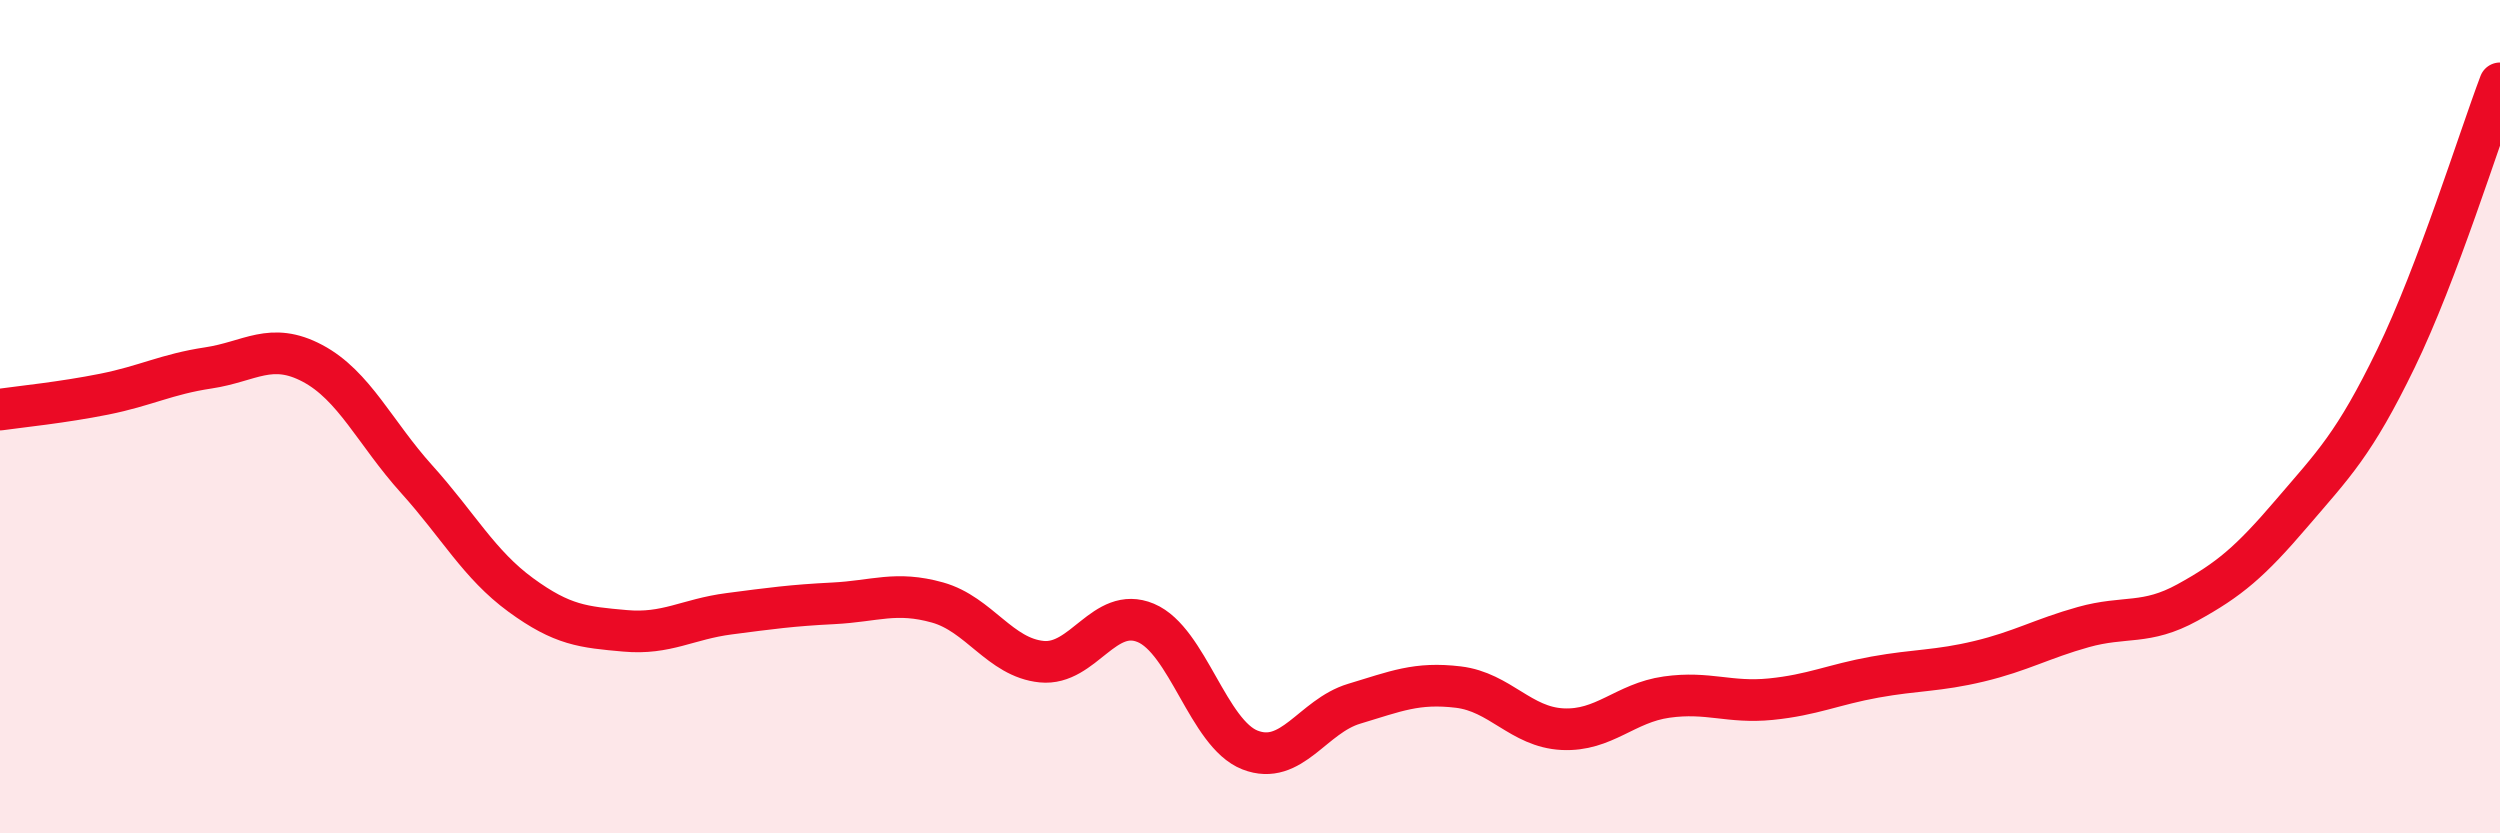
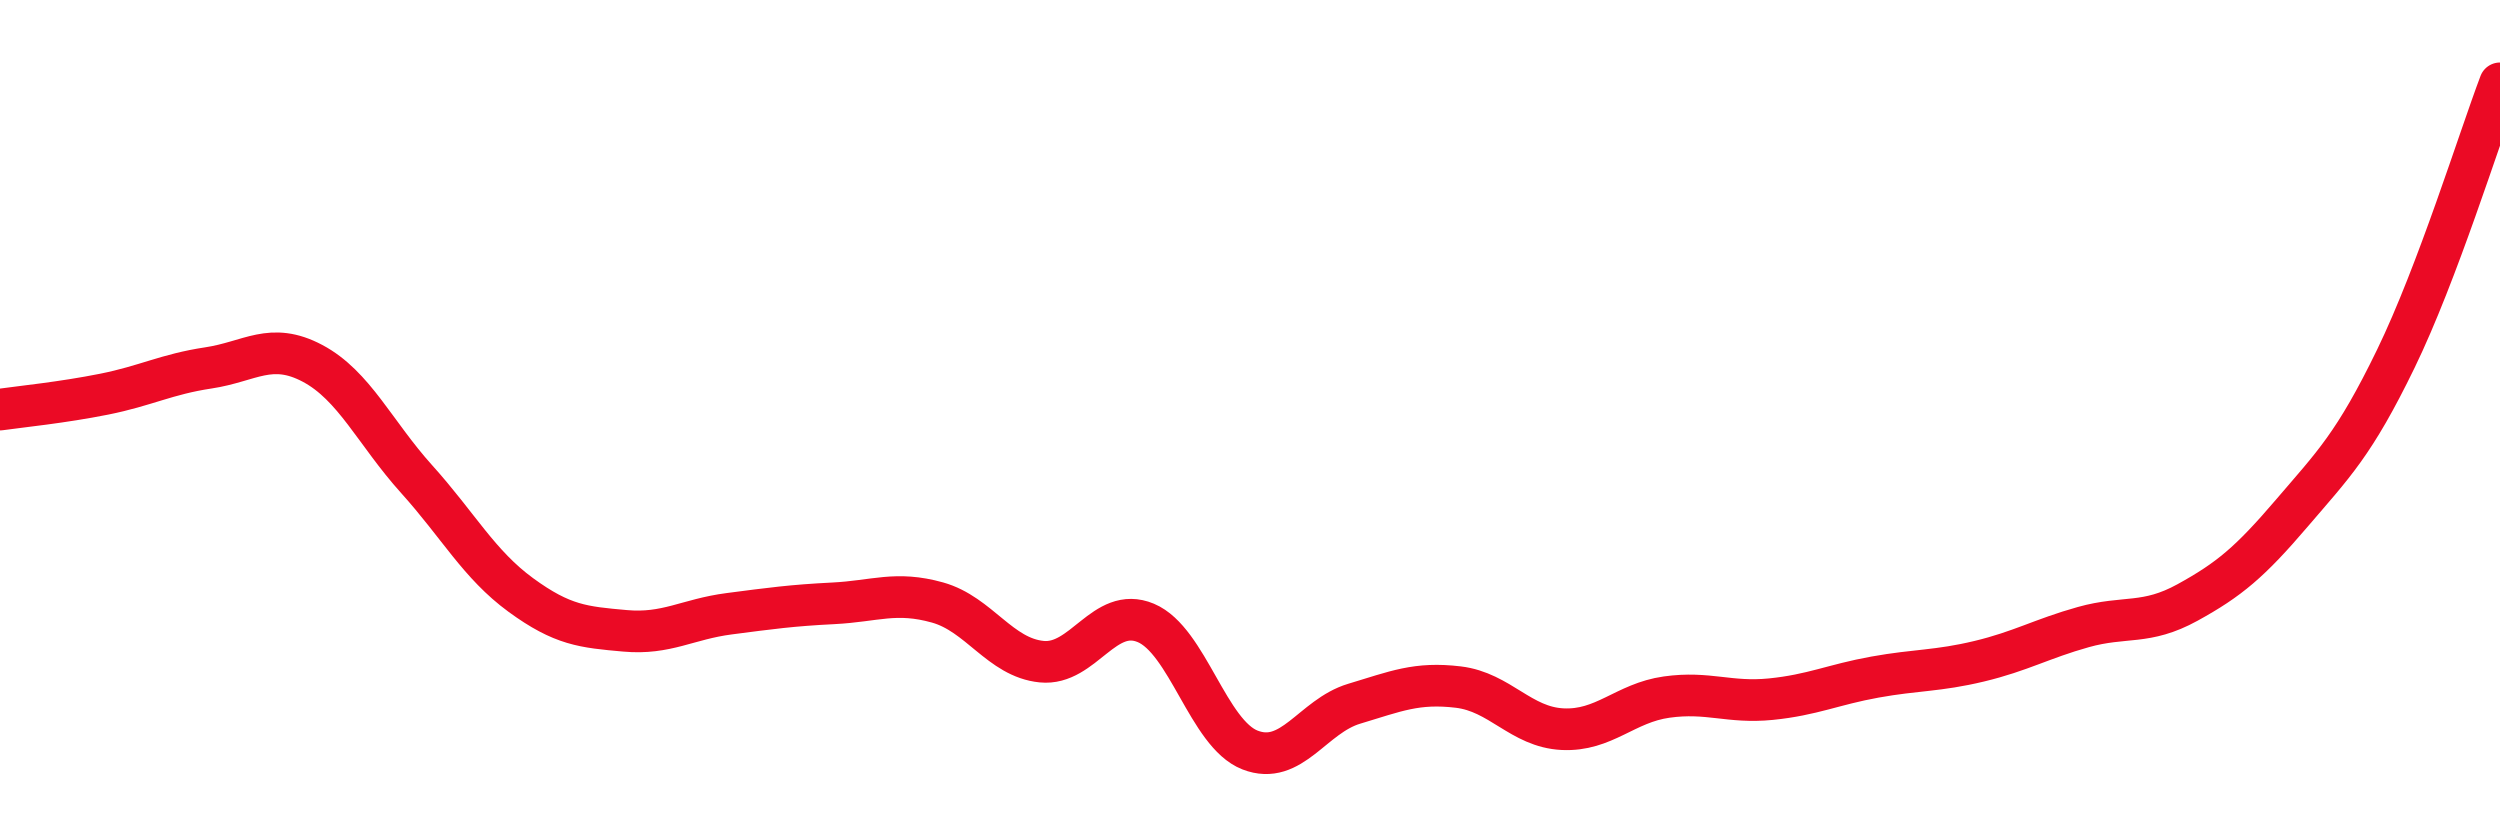
<svg xmlns="http://www.w3.org/2000/svg" width="60" height="20" viewBox="0 0 60 20">
-   <path d="M 0,9.83 C 0.5,9.76 1.5,9.66 2.5,9.46 C 3.5,9.26 4,8.98 5,8.83 C 6,8.68 6.5,8.19 7.5,8.72 C 8.5,9.25 9,10.39 10,11.5 C 11,12.61 11.5,13.55 12.5,14.28 C 13.5,15.01 14,15.05 15,15.14 C 16,15.23 16.5,14.86 17.5,14.73 C 18.5,14.6 19,14.53 20,14.48 C 21,14.43 21.5,14.18 22.5,14.46 C 23.5,14.74 24,15.78 25,15.88 C 26,15.98 26.5,14.53 27.5,14.95 C 28.5,15.37 29,17.61 30,18 C 31,18.39 31.5,17.19 32.5,16.89 C 33.5,16.59 34,16.37 35,16.49 C 36,16.61 36.5,17.45 37.5,17.5 C 38.5,17.55 39,16.87 40,16.73 C 41,16.59 41.5,16.88 42.5,16.78 C 43.5,16.68 44,16.43 45,16.25 C 46,16.07 46.5,16.11 47.5,15.87 C 48.5,15.63 49,15.33 50,15.05 C 51,14.77 51.5,15.01 52.5,14.46 C 53.5,13.91 54,13.49 55,12.32 C 56,11.15 56.5,10.67 57.5,8.61 C 58.5,6.55 59.5,3.32 60,2L60 20L0 20Z" fill="#EB0A25" opacity="0.1" stroke-linecap="round" stroke-linejoin="round" />
  <path d="M 0,9.83 C 0.5,9.76 1.5,9.66 2.5,9.46 C 3.5,9.26 4,8.98 5,8.83 C 6,8.68 6.5,8.19 7.5,8.72 C 8.5,9.25 9,10.39 10,11.5 C 11,12.61 11.5,13.55 12.5,14.28 C 13.5,15.01 14,15.05 15,15.14 C 16,15.23 16.5,14.86 17.5,14.73 C 18.5,14.6 19,14.53 20,14.48 C 21,14.43 21.5,14.18 22.5,14.46 C 23.5,14.74 24,15.78 25,15.88 C 26,15.98 26.5,14.53 27.5,14.95 C 28.5,15.37 29,17.61 30,18 C 31,18.39 31.5,17.19 32.5,16.89 C 33.5,16.59 34,16.37 35,16.49 C 36,16.61 36.5,17.45 37.5,17.5 C 38.5,17.55 39,16.87 40,16.73 C 41,16.59 41.5,16.88 42.5,16.78 C 43.5,16.68 44,16.43 45,16.25 C 46,16.07 46.5,16.11 47.5,15.87 C 48.5,15.63 49,15.33 50,15.05 C 51,14.77 51.5,15.01 52.5,14.46 C 53.5,13.91 54,13.49 55,12.32 C 56,11.15 56.5,10.67 57.5,8.61 C 58.5,6.55 59.5,3.32 60,2" stroke="#EB0A25" stroke-width="1" fill="none" stroke-linecap="round" stroke-linejoin="round" />
</svg>